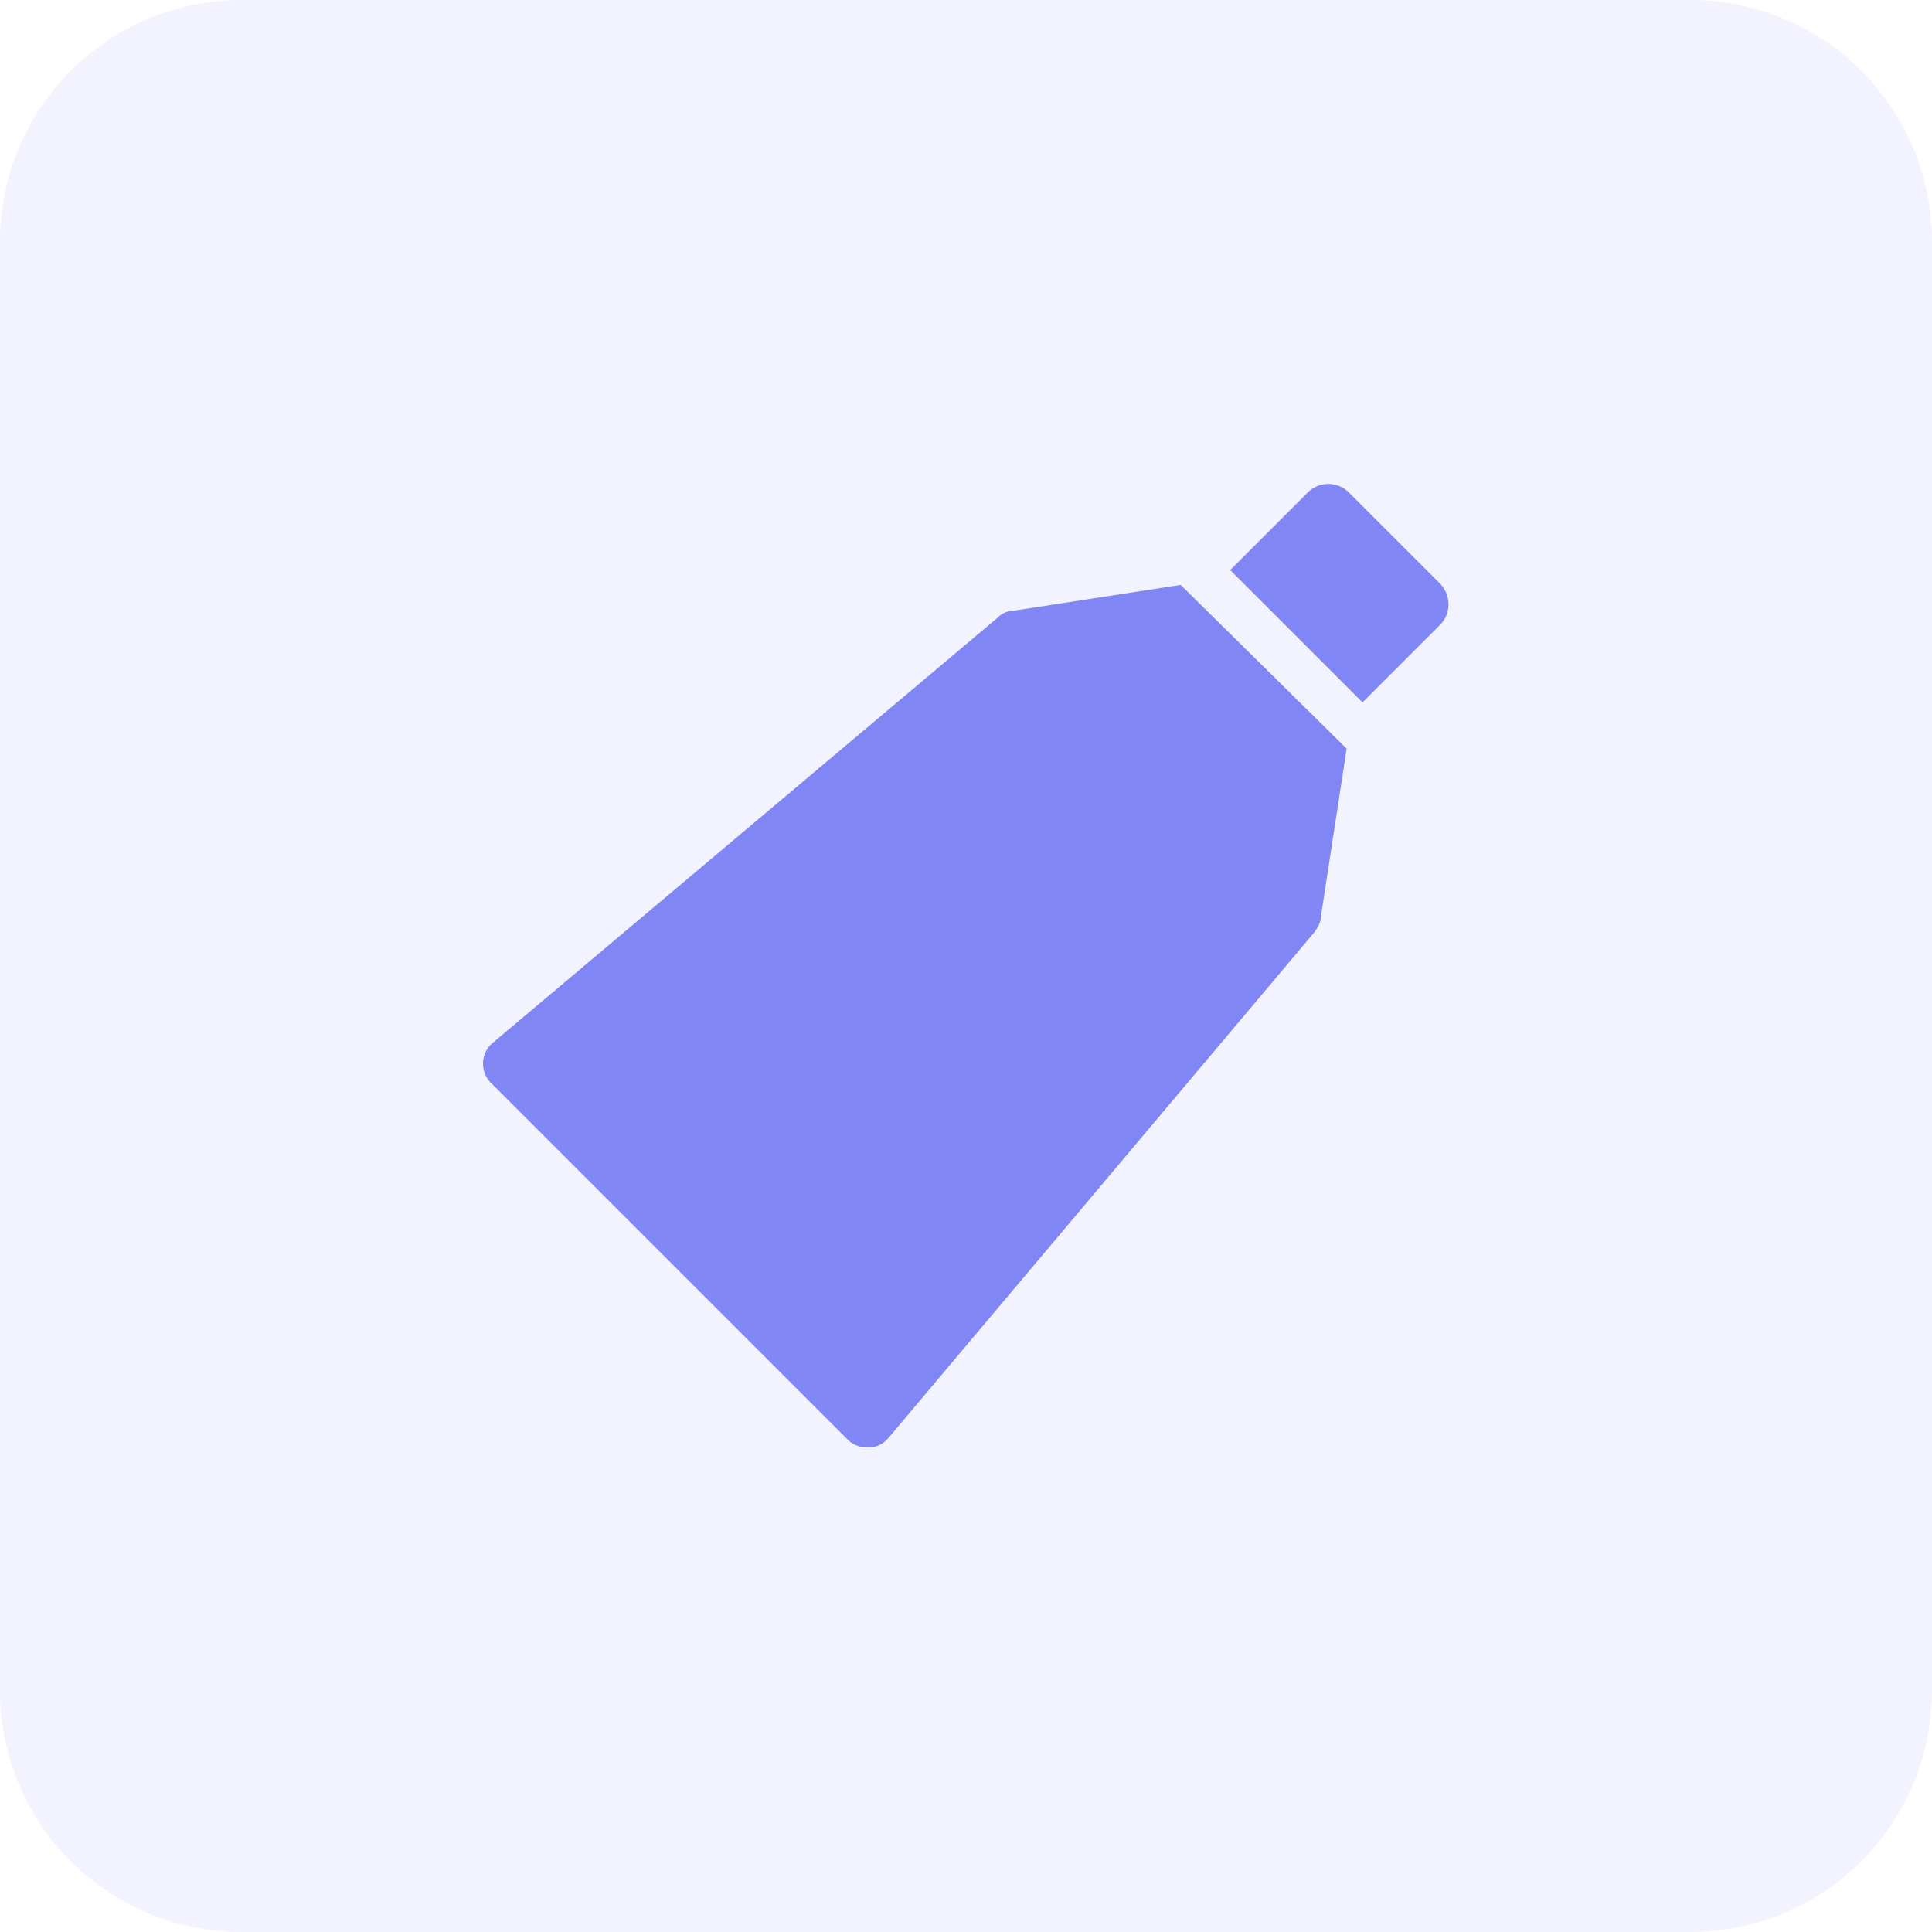
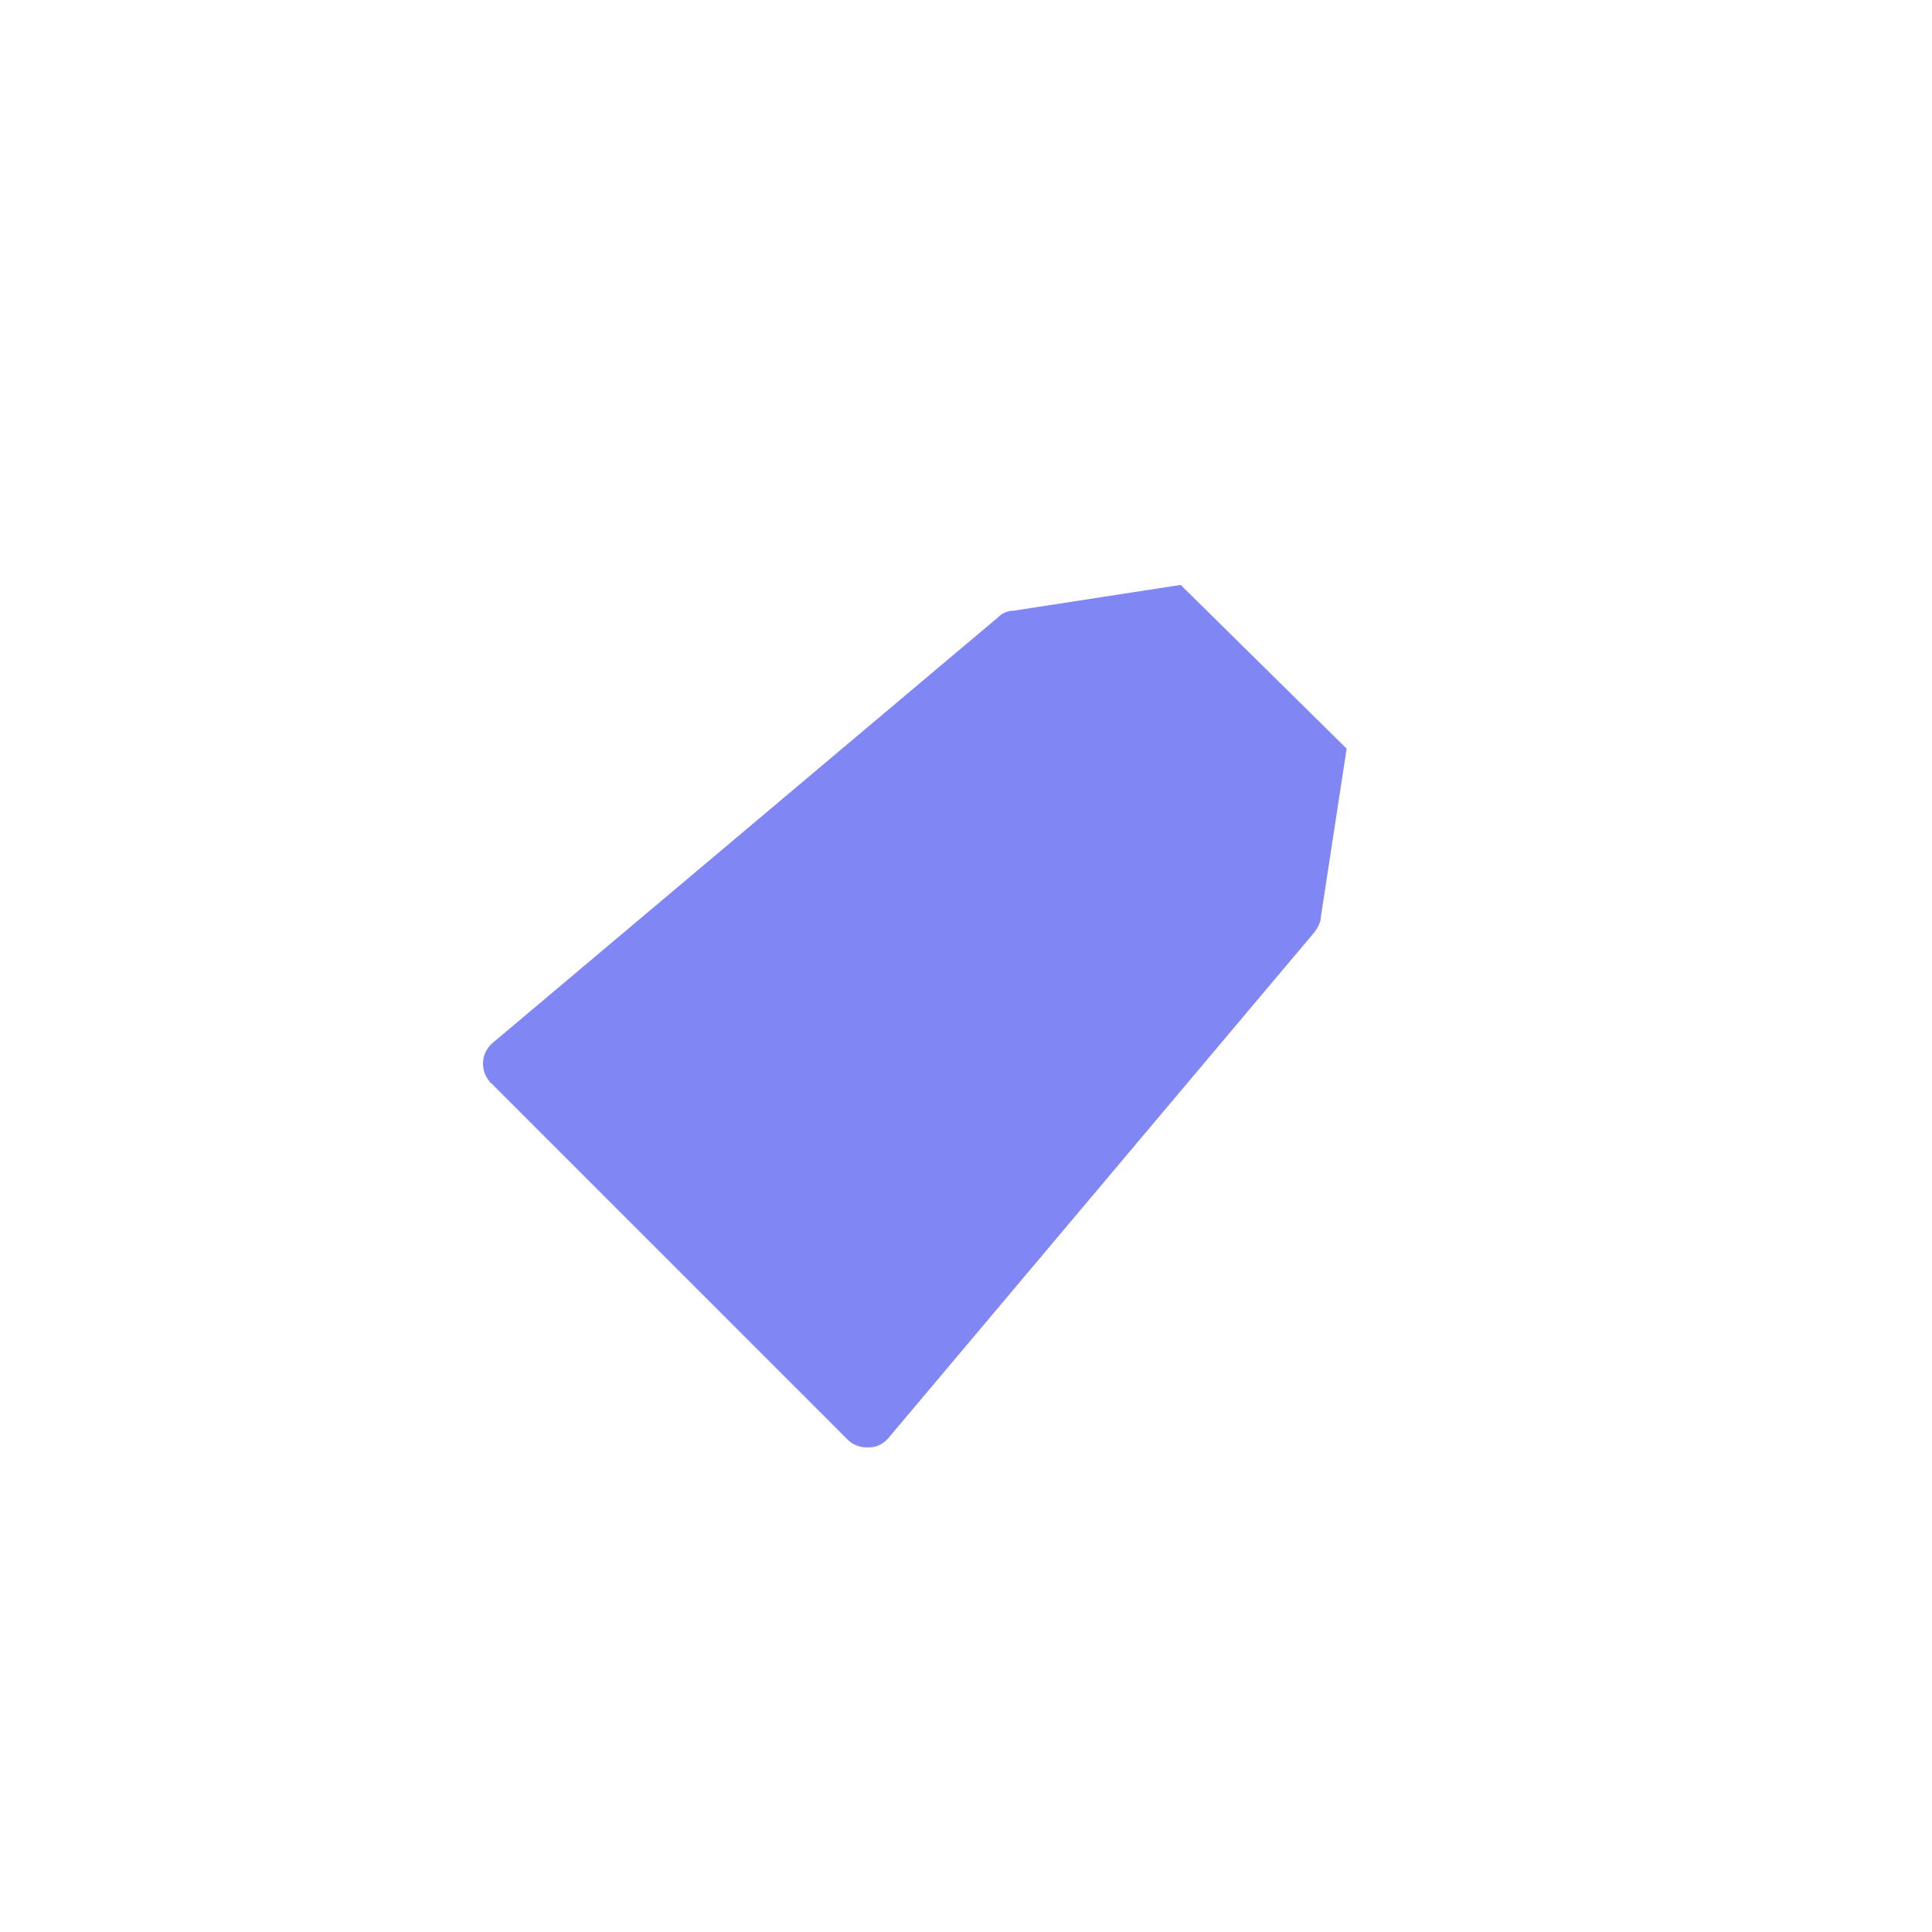
<svg xmlns="http://www.w3.org/2000/svg" width="40" height="40" viewBox="0 0 40 40">
  <g>
    <g>
      <g>
-         <path fill="#8086f3" fill-opacity=".1" d="M0 5a5 5 0 0 1 5-5h30a5 5 0 0 1 5 5v30a5 5 0 0 1-5 5H5a5 5 0 0 1-5-5z" />
-       </g>
+         </g>
      <g>
        <g>
-           <path fill="#8086f3" d="M29.812 12.08l-1.904-1.903a.605.605 0 0 0-.813 0l-1.625 1.625 2.74 2.74 1.625-1.625a.611.611 0 0 0-.023-.836z" />
-         </g>
+           </g>
        <g>
          <path fill="#8086f3" d="M24.445 12.11l-3.46.534a.458.458 0 0 0-.325.14l-10.45 8.8a.564.564 0 0 0-.069.812c0 .024.023.024.023.024l7.384 7.384a.56.56 0 0 0 .418.162h.023c.163 0 .302-.07.418-.209l8.8-10.449c.07-.093.14-.209.14-.325l.534-3.483z" />
        </g>
      </g>
    </g>
  </g>
</svg>